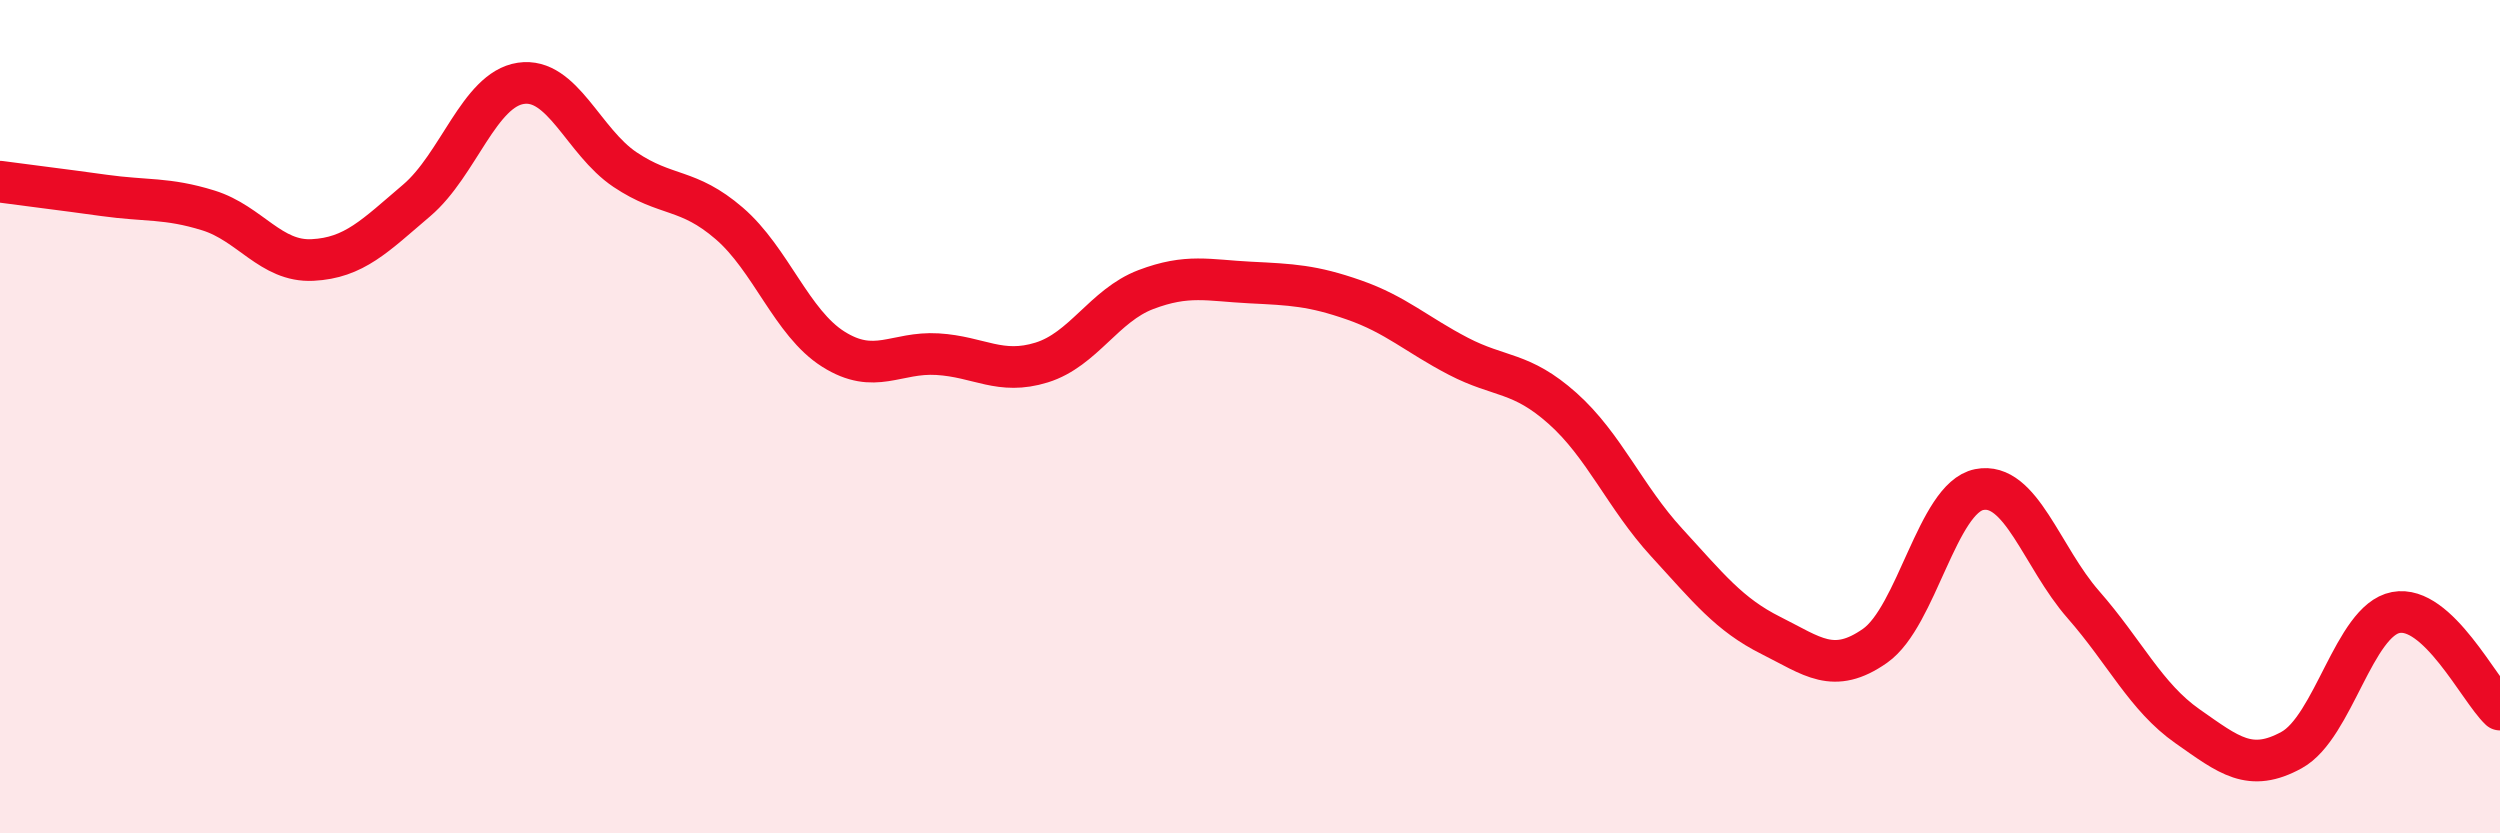
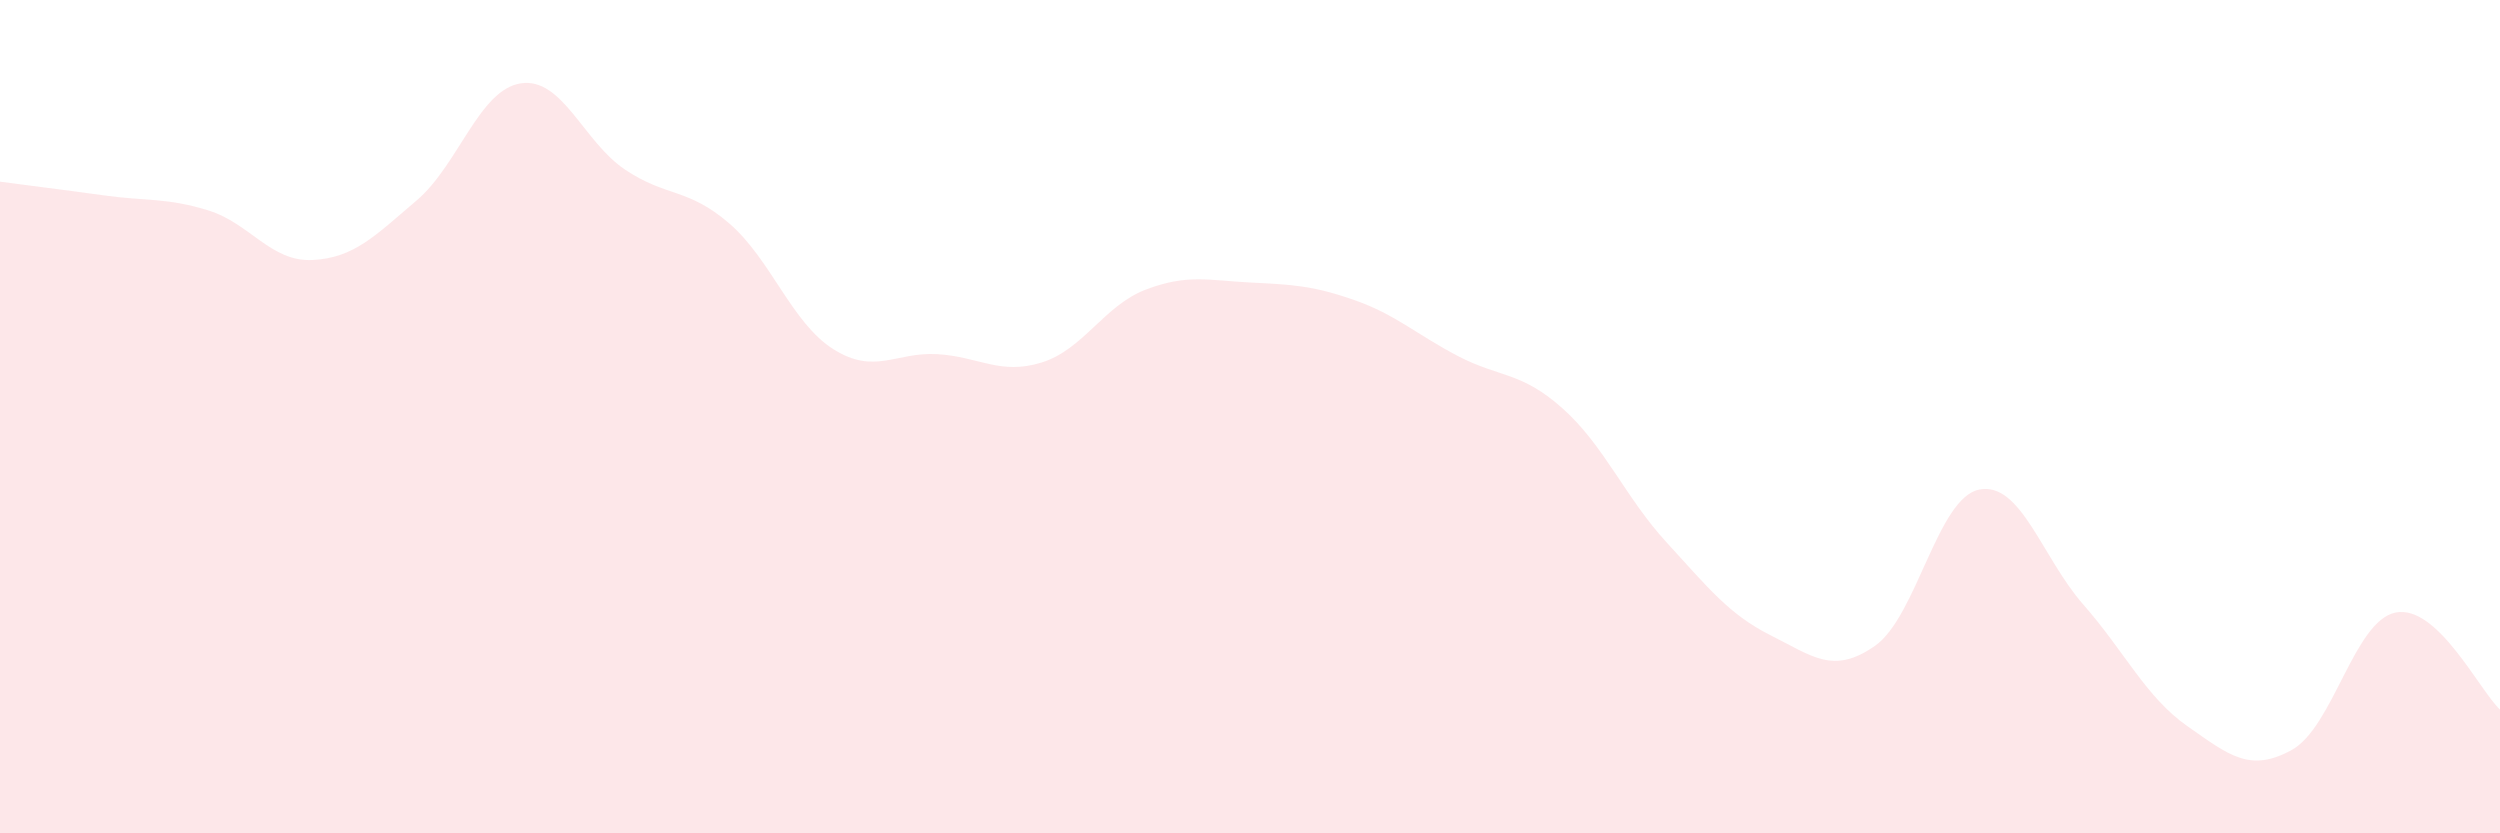
<svg xmlns="http://www.w3.org/2000/svg" width="60" height="20" viewBox="0 0 60 20">
  <path d="M 0,4.36 C 0.5,4.43 1.5,4.55 2.5,4.69 C 3.5,4.83 4,4.74 5,5.05 C 6,5.36 6.5,6.29 7.5,6.24 C 8.5,6.19 9,5.66 10,4.81 C 11,3.96 11.5,2.15 12.5,2 C 13.5,1.85 14,3.4 15,4.07 C 16,4.74 16.5,4.5 17.5,5.36 C 18.5,6.22 19,7.75 20,8.38 C 21,9.01 21.5,8.44 22.5,8.5 C 23.5,8.56 24,9.01 25,8.7 C 26,8.39 26.5,7.33 27.5,6.95 C 28.5,6.57 29,6.73 30,6.78 C 31,6.83 31.5,6.85 32.5,7.2 C 33.5,7.55 34,8.03 35,8.55 C 36,9.07 36.5,8.91 37.5,9.8 C 38.5,10.69 39,11.93 40,13.02 C 41,14.11 41.5,14.75 42.5,15.25 C 43.5,15.75 44,16.2 45,15.5 C 46,14.8 46.5,11.95 47.5,11.75 C 48.5,11.55 49,13.37 50,14.51 C 51,15.65 51.5,16.73 52.5,17.43 C 53.5,18.13 54,18.55 55,18 C 56,17.45 56.5,14.89 57.5,14.7 C 58.5,14.51 59.5,16.56 60,17.03L60 20L0 20Z" fill="#EB0A25" opacity="0.1" stroke-linecap="round" stroke-linejoin="round" />
-   <path d="M 0,4.36 C 0.5,4.43 1.5,4.55 2.5,4.69 C 3.5,4.83 4,4.74 5,5.05 C 6,5.36 6.5,6.29 7.5,6.24 C 8.5,6.19 9,5.66 10,4.81 C 11,3.96 11.5,2.15 12.5,2 C 13.5,1.85 14,3.4 15,4.07 C 16,4.74 16.5,4.5 17.5,5.36 C 18.5,6.22 19,7.75 20,8.38 C 21,9.01 21.5,8.44 22.5,8.5 C 23.5,8.56 24,9.01 25,8.7 C 26,8.39 26.5,7.33 27.5,6.95 C 28.5,6.57 29,6.73 30,6.78 C 31,6.83 31.5,6.85 32.5,7.2 C 33.5,7.55 34,8.03 35,8.55 C 36,9.07 36.5,8.91 37.5,9.8 C 38.5,10.69 39,11.93 40,13.02 C 41,14.11 41.5,14.75 42.5,15.25 C 43.5,15.75 44,16.2 45,15.5 C 46,14.8 46.5,11.95 47.5,11.75 C 48.5,11.55 49,13.37 50,14.51 C 51,15.65 51.5,16.73 52.5,17.43 C 53.5,18.13 54,18.55 55,18 C 56,17.45 56.5,14.89 57.5,14.7 C 58.5,14.51 59.5,16.56 60,17.03" stroke="#EB0A25" stroke-width="1" fill="none" stroke-linecap="round" stroke-linejoin="round" />
</svg>